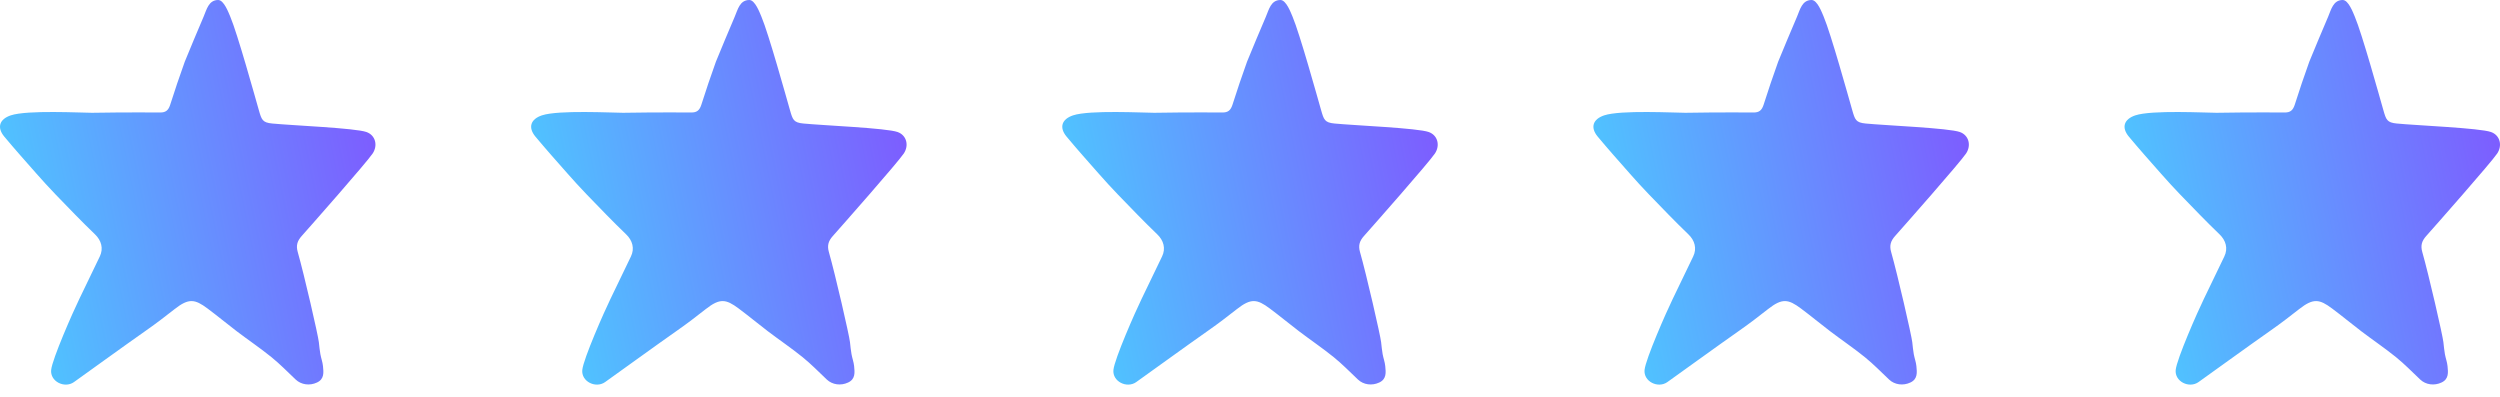
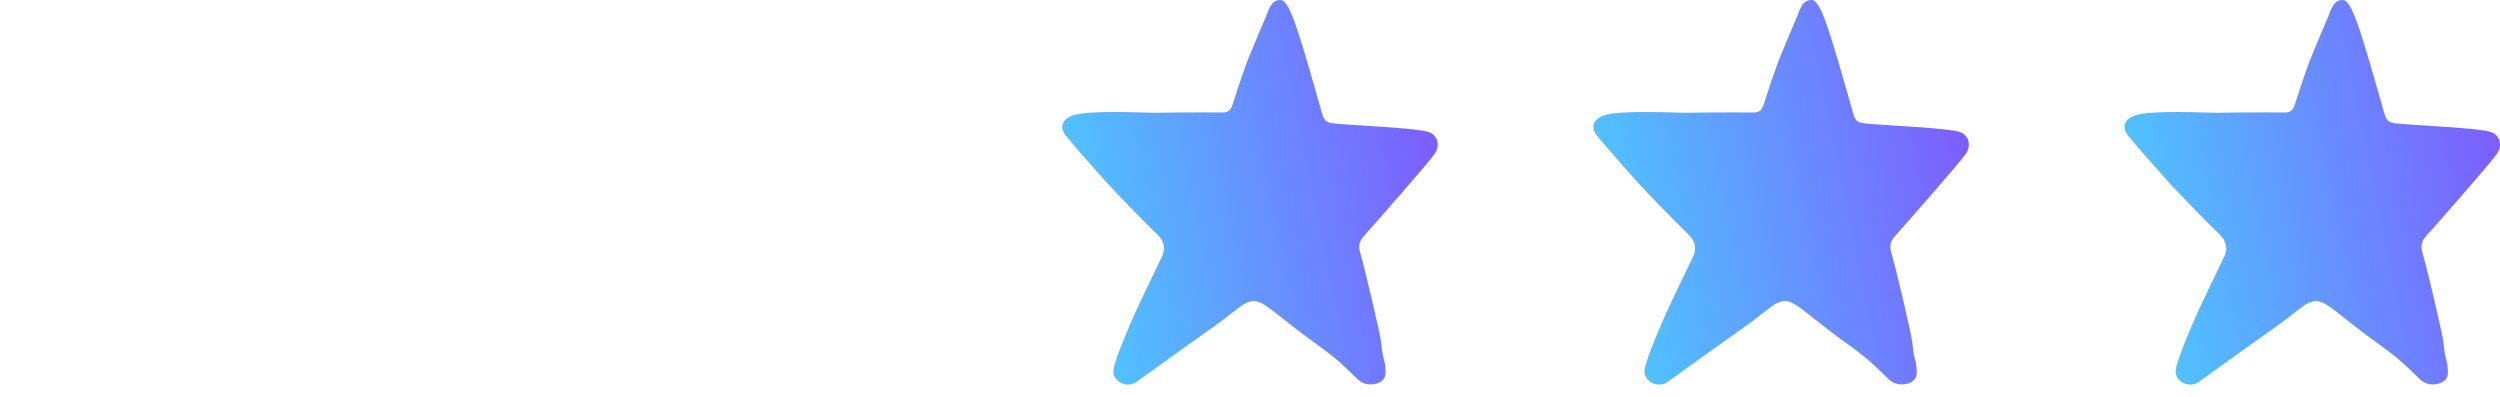
<svg xmlns="http://www.w3.org/2000/svg" width="170" height="27" viewBox="0 0 170 27" fill="none">
-   <path d="M10.885 7.65C11.269 7.653 11.447 7.505 11.57 7.133C12.151 5.382 11.947 5.934 12.564 4.197C12.891 3.389 13.49 1.965 13.846 1.133C14.05 0.656 14.187 0 14.838 0C15.227 0 15.543 0.865 15.661 1.138C16.144 2.273 17.356 6.637 17.599 7.483C17.788 8.139 17.841 8.335 18.51 8.399C19.876 8.531 24.17 8.707 24.921 8.978C25.535 9.198 25.707 9.89 25.339 10.44C24.921 11.063 21.112 15.379 20.512 16.052C20.221 16.379 20.119 16.686 20.244 17.13C20.694 18.708 21.632 22.806 21.682 23.268C21.712 23.54 21.737 23.814 21.786 24.084C21.834 24.356 21.936 24.62 21.963 24.893C22.005 25.322 22.062 25.772 21.558 26.009C21.063 26.244 20.485 26.168 20.105 25.808C19.563 25.295 19.038 24.756 18.46 24.287C17.699 23.672 16.89 23.125 16.11 22.534C15.437 22.023 14.786 21.479 14.107 20.974C13.251 20.337 12.838 20.263 11.875 21.019C11.249 21.509 10.619 21.995 9.97 22.448C8.652 23.368 5.368 25.744 5.024 25.985C4.387 26.43 3.4 25.941 3.479 25.155C3.554 24.403 4.969 21.196 5.397 20.321C5.863 19.364 6.318 18.399 6.785 17.442C7.05 16.896 6.89 16.348 6.462 15.938C5.544 15.057 4.661 14.134 3.773 13.217C3.325 12.754 2.892 12.274 2.464 11.79C1.733 10.963 1.001 10.14 0.293 9.291C-0.234 8.659 -0.03 8.098 0.736 7.843C1.858 7.469 5.544 7.67 6.25 7.67C6.25 7.657 9.34 7.633 10.885 7.65Z" fill="url(#paint0_linear)" />
-   <path d="M47.002 7.65C47.387 7.653 47.564 7.505 47.688 7.133C48.268 5.382 48.064 5.934 48.681 4.197C49.009 3.389 49.607 1.965 49.963 1.133C50.167 0.656 50.304 0 50.955 0C51.345 0 51.661 0.865 51.778 1.138C52.261 2.273 53.473 6.637 53.716 7.483C53.905 8.139 53.958 8.335 54.627 8.399C55.993 8.531 60.288 8.707 61.038 8.978C61.652 9.198 61.824 9.89 61.456 10.44C61.038 11.063 57.229 15.379 56.629 16.052C56.338 16.379 56.236 16.686 56.361 17.13C56.811 18.708 57.749 22.806 57.799 23.268C57.829 23.54 57.854 23.814 57.903 24.084C57.951 24.356 58.053 24.62 58.08 24.893C58.122 25.322 58.179 25.772 57.675 26.009C57.181 26.244 56.602 26.168 56.222 25.808C55.681 25.295 55.156 24.756 54.577 24.287C53.816 23.672 53.007 23.125 52.227 22.534C51.554 22.023 50.903 21.479 50.224 20.974C49.368 20.337 48.955 20.263 47.992 21.019C47.367 21.509 46.736 21.995 46.087 22.448C44.77 23.368 41.486 25.744 41.141 25.985C40.504 26.43 39.517 25.941 39.596 25.155C39.671 24.403 41.086 21.196 41.514 20.321C41.98 19.364 42.435 18.399 42.902 17.442C43.168 16.896 43.007 16.348 42.579 15.938C41.661 15.057 40.778 14.134 39.89 13.217C39.442 12.754 39.009 12.274 38.581 11.79C37.85 10.963 37.118 10.14 36.41 9.291C35.884 8.659 36.088 8.098 36.853 7.843C37.976 7.469 41.661 7.67 42.367 7.67C42.367 7.657 45.457 7.633 47.002 7.65Z" fill="url(#paint1_linear)" />
  <path d="M83.119 7.65C83.504 7.653 83.681 7.505 83.805 7.133C84.385 5.382 84.181 5.934 84.798 4.197C85.126 3.389 85.724 1.965 86.081 1.133C86.285 0.656 86.422 0 87.072 0C87.462 0 87.778 0.865 87.895 1.138C88.378 2.273 89.591 6.637 89.833 7.483C90.022 8.139 90.075 8.335 90.744 8.399C92.111 8.531 96.405 8.707 97.155 8.978C97.769 9.198 97.941 9.89 97.573 10.44C97.155 11.063 93.346 15.379 92.746 16.052C92.455 16.379 92.353 16.686 92.478 17.13C92.928 18.708 93.866 22.806 93.916 23.268C93.947 23.54 93.972 23.814 94.02 24.084C94.069 24.356 94.171 24.62 94.197 24.893C94.239 25.322 94.296 25.772 93.793 26.009C93.298 26.244 92.719 26.168 92.34 25.808C91.798 25.295 91.273 24.756 90.694 24.287C89.933 23.672 89.124 23.125 88.345 22.534C87.671 22.023 87.02 21.479 86.341 20.974C85.485 20.337 85.072 20.263 84.109 21.019C83.484 21.509 82.853 21.995 82.204 22.448C80.887 23.368 77.603 25.744 77.258 25.985C76.621 26.43 75.635 25.941 75.713 25.155C75.788 24.403 77.203 21.196 77.631 20.321C78.098 19.364 78.552 18.399 79.019 17.442C79.285 16.896 79.124 16.348 78.696 15.938C77.778 15.057 76.895 14.134 76.007 13.217C75.559 12.754 75.126 12.274 74.698 11.79C73.967 10.963 73.235 10.14 72.528 9.291C72.001 8.659 72.205 8.098 72.971 7.843C74.093 7.469 77.778 7.67 78.484 7.67C78.484 7.657 81.574 7.633 83.119 7.65Z" fill="url(#paint2_linear)" />
  <path d="M119.236 7.65C119.621 7.653 119.798 7.505 119.922 7.133C120.502 5.382 120.298 5.934 120.915 4.197C121.243 3.389 121.842 1.965 122.198 1.133C122.402 0.656 122.539 0 123.189 0C123.579 0 123.895 0.865 124.012 1.138C124.495 2.273 125.708 6.637 125.95 7.483C126.139 8.139 126.193 8.335 126.861 8.399C128.228 8.531 132.522 8.707 133.273 8.978C133.886 9.198 134.059 9.89 133.691 10.44C133.273 11.063 129.463 15.379 128.863 16.052C128.572 16.379 128.47 16.686 128.596 17.13C129.045 18.708 129.983 22.806 130.034 23.268C130.064 23.54 130.089 23.814 130.137 24.084C130.186 24.356 130.288 24.62 130.315 24.893C130.356 25.322 130.413 25.772 129.91 26.009C129.415 26.244 128.836 26.168 128.457 25.808C127.915 25.295 127.39 24.756 126.811 24.287C126.05 23.672 125.241 23.125 124.462 22.534C123.788 22.023 123.138 21.479 122.459 20.974C121.602 20.337 121.189 20.263 120.226 21.019C119.601 21.509 118.97 21.995 118.322 22.448C117.004 23.368 113.72 25.744 113.375 25.985C112.738 26.43 111.752 25.941 111.83 25.155C111.906 24.403 113.32 21.196 113.748 20.321C114.215 19.364 114.67 18.399 115.136 17.442C115.402 16.896 115.242 16.348 114.813 15.938C113.895 15.057 113.013 14.134 112.125 13.217C111.676 12.754 111.243 12.274 110.815 11.79C110.085 10.963 109.352 10.14 108.645 9.291C108.118 8.659 108.322 8.098 109.088 7.843C110.21 7.469 113.895 7.67 114.601 7.67C114.601 7.657 117.691 7.633 119.236 7.65Z" fill="url(#paint3_linear)" />
  <path d="M155.354 7.65C155.738 7.653 155.915 7.505 156.039 7.133C156.619 5.382 156.415 5.934 157.032 4.197C157.36 3.389 157.959 1.965 158.315 1.133C158.519 0.656 158.656 0 159.307 0C159.696 0 160.012 0.865 160.129 1.138C160.613 2.273 161.825 6.637 162.067 7.483C162.256 8.139 162.31 8.335 162.979 8.399C164.345 8.531 168.639 8.707 169.39 8.978C170.004 9.198 170.176 9.89 169.808 10.44C169.39 11.063 165.581 15.379 164.98 16.052C164.689 16.379 164.587 16.686 164.713 17.13C165.163 18.708 166.101 22.806 166.151 23.268C166.181 23.54 166.206 23.814 166.254 24.084C166.303 24.356 166.405 24.62 166.432 24.893C166.474 25.322 166.53 25.772 166.027 26.009C165.532 26.244 164.954 26.168 164.574 25.808C164.032 25.295 163.507 24.756 162.929 24.287C162.168 23.672 161.358 23.125 160.579 22.534C159.905 22.023 159.255 21.479 158.576 20.974C157.72 20.337 157.307 20.263 156.343 21.019C155.718 21.509 155.088 21.995 154.439 22.448C153.121 23.368 149.837 25.744 149.493 25.985C148.855 26.43 147.869 25.941 147.947 25.155C148.023 24.403 149.437 21.196 149.865 20.321C150.332 19.364 150.787 18.399 151.253 17.442C151.519 16.896 151.359 16.348 150.931 15.938C150.013 15.057 149.13 14.134 148.242 13.217C147.794 12.754 147.361 12.274 146.932 11.79C146.202 10.963 145.469 10.14 144.762 9.291C144.235 8.659 144.439 8.098 145.205 7.843C146.327 7.469 150.013 7.67 150.718 7.67C150.718 7.657 153.808 7.633 155.354 7.65Z" fill="url(#paint4_linear)" />
  <defs>
    <linearGradient id="paint0_linear" x1="29.68" y1="-3.444" x2="-13.069" y2="5.342" gradientUnits="userSpaceOnUse">
      <stop stop-color="#8942FF" />
      <stop offset="1" stop-color="#3AF3FF" />
    </linearGradient>
    <linearGradient id="paint1_linear" x1="65.797" y1="-3.444" x2="23.048" y2="5.342" gradientUnits="userSpaceOnUse">
      <stop stop-color="#8942FF" />
      <stop offset="1" stop-color="#3AF3FF" />
    </linearGradient>
    <linearGradient id="paint2_linear" x1="101.914" y1="-3.444" x2="59.165" y2="5.342" gradientUnits="userSpaceOnUse">
      <stop stop-color="#8942FF" />
      <stop offset="1" stop-color="#3AF3FF" />
    </linearGradient>
    <linearGradient id="paint3_linear" x1="138.032" y1="-3.444" x2="95.282" y2="5.342" gradientUnits="userSpaceOnUse">
      <stop stop-color="#8942FF" />
      <stop offset="1" stop-color="#3AF3FF" />
    </linearGradient>
    <linearGradient id="paint4_linear" x1="174.149" y1="-3.444" x2="131.399" y2="5.342" gradientUnits="userSpaceOnUse">
      <stop stop-color="#8942FF" />
      <stop offset="1" stop-color="#3AF3FF" />
    </linearGradient>
  </defs>
</svg>